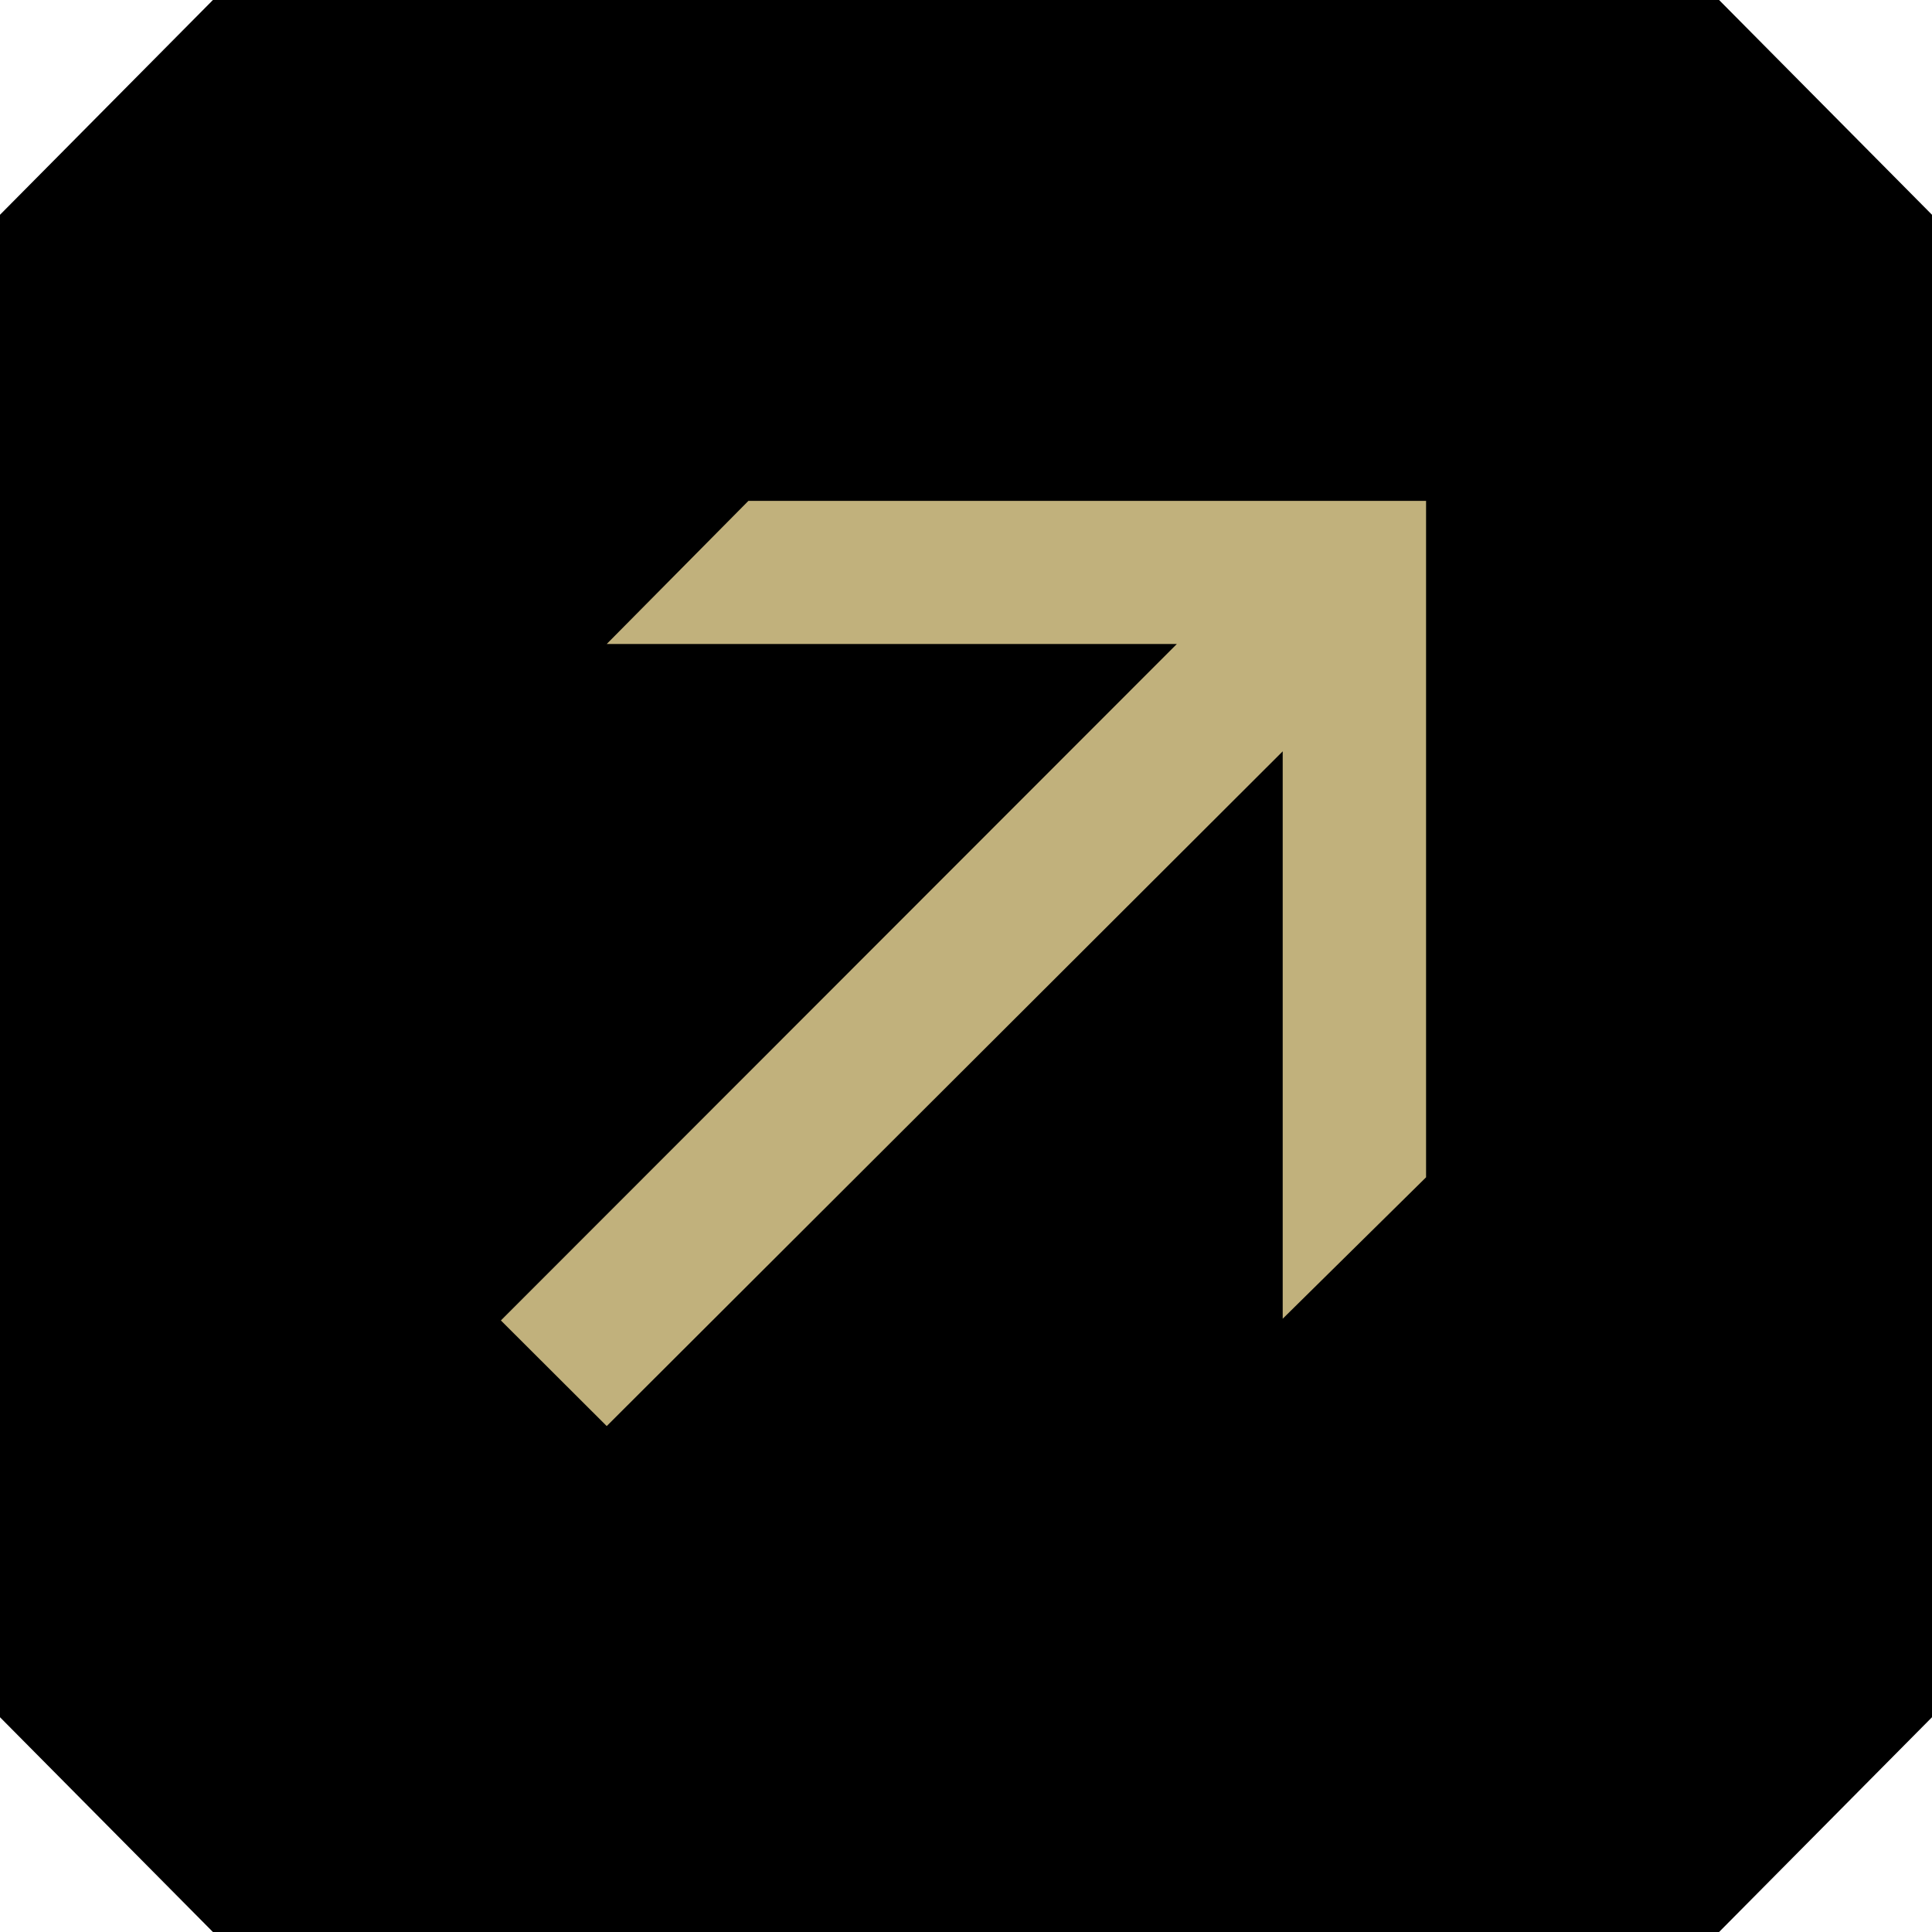
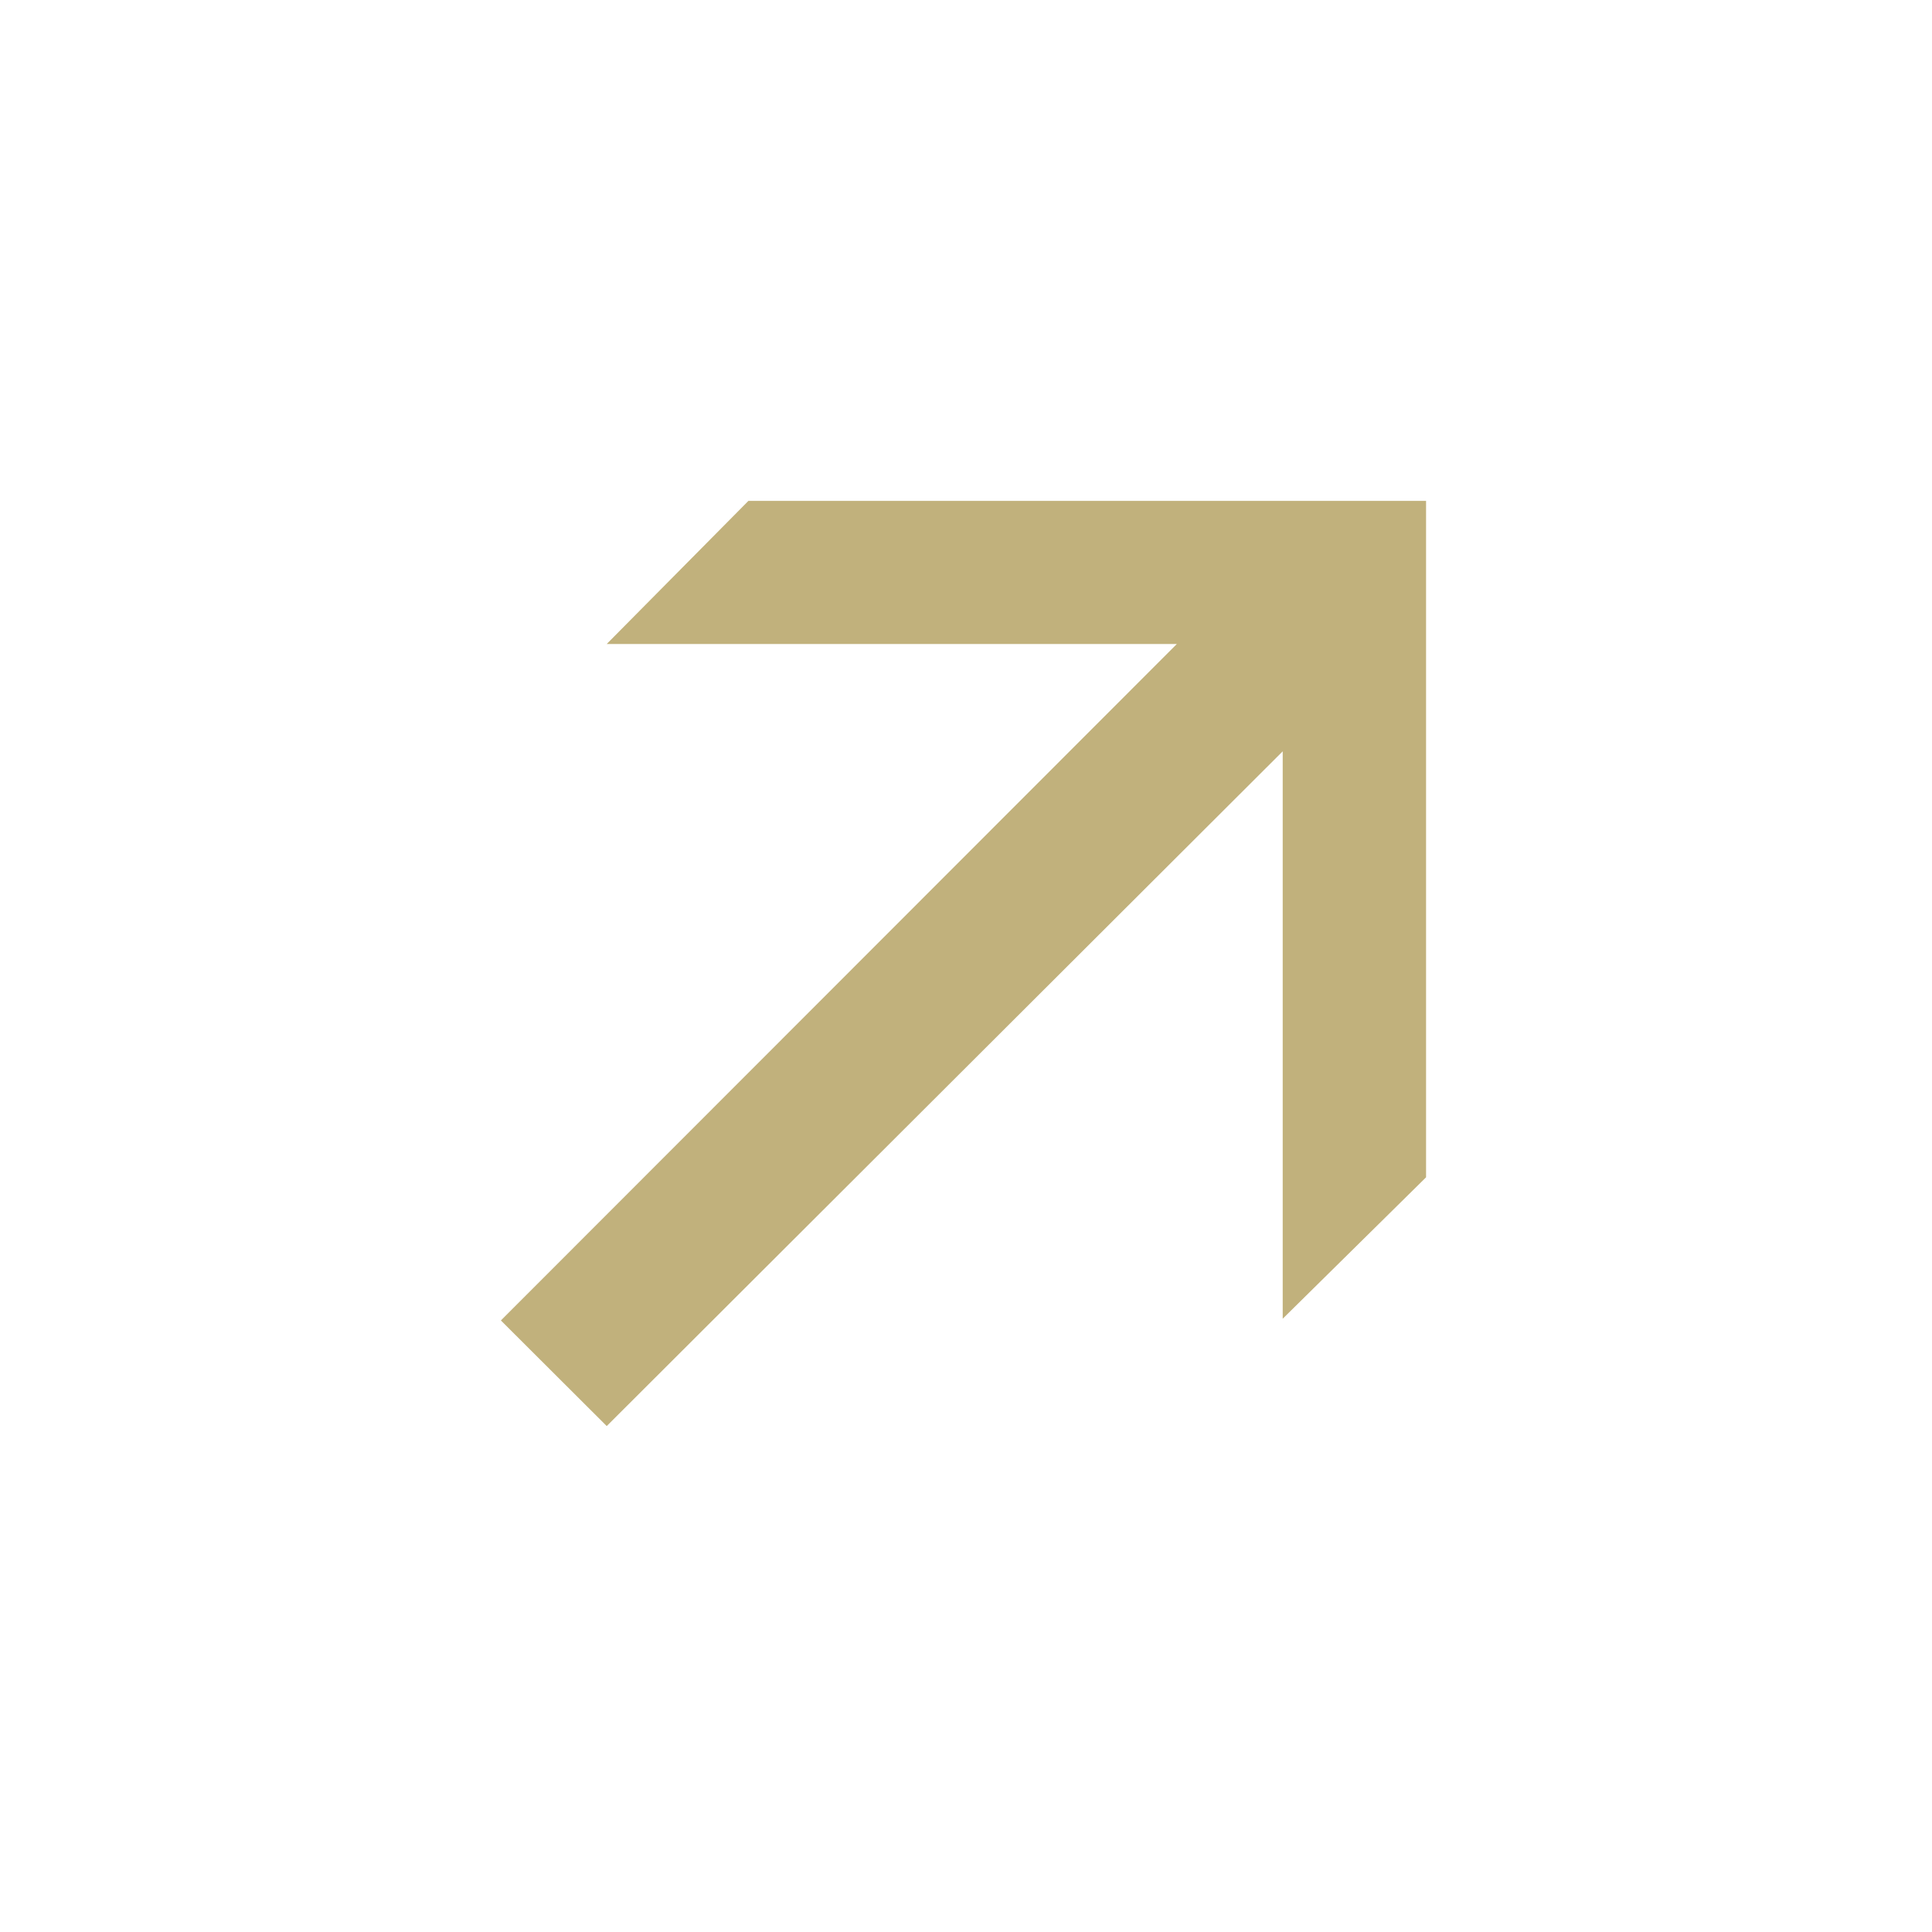
<svg xmlns="http://www.w3.org/2000/svg" width="54" height="54" viewBox="0 0 54 54" fill="none">
-   <path d="M1.16914e-07 47.997L5.72362e-07 6.003L5.951 6.07409e-07L48.049 1.10942e-06L54 6.003L54 47.997L48.049 54L5.951 54L1.16914e-07 47.997Z" fill="black" />
  <path d="M16.958 39.859L14 36.907L32.893 18H16.958L20.918 14H39.859V32.906L35.852 36.859V21L16.958 39.859Z" fill="#C1B17C" />
</svg>